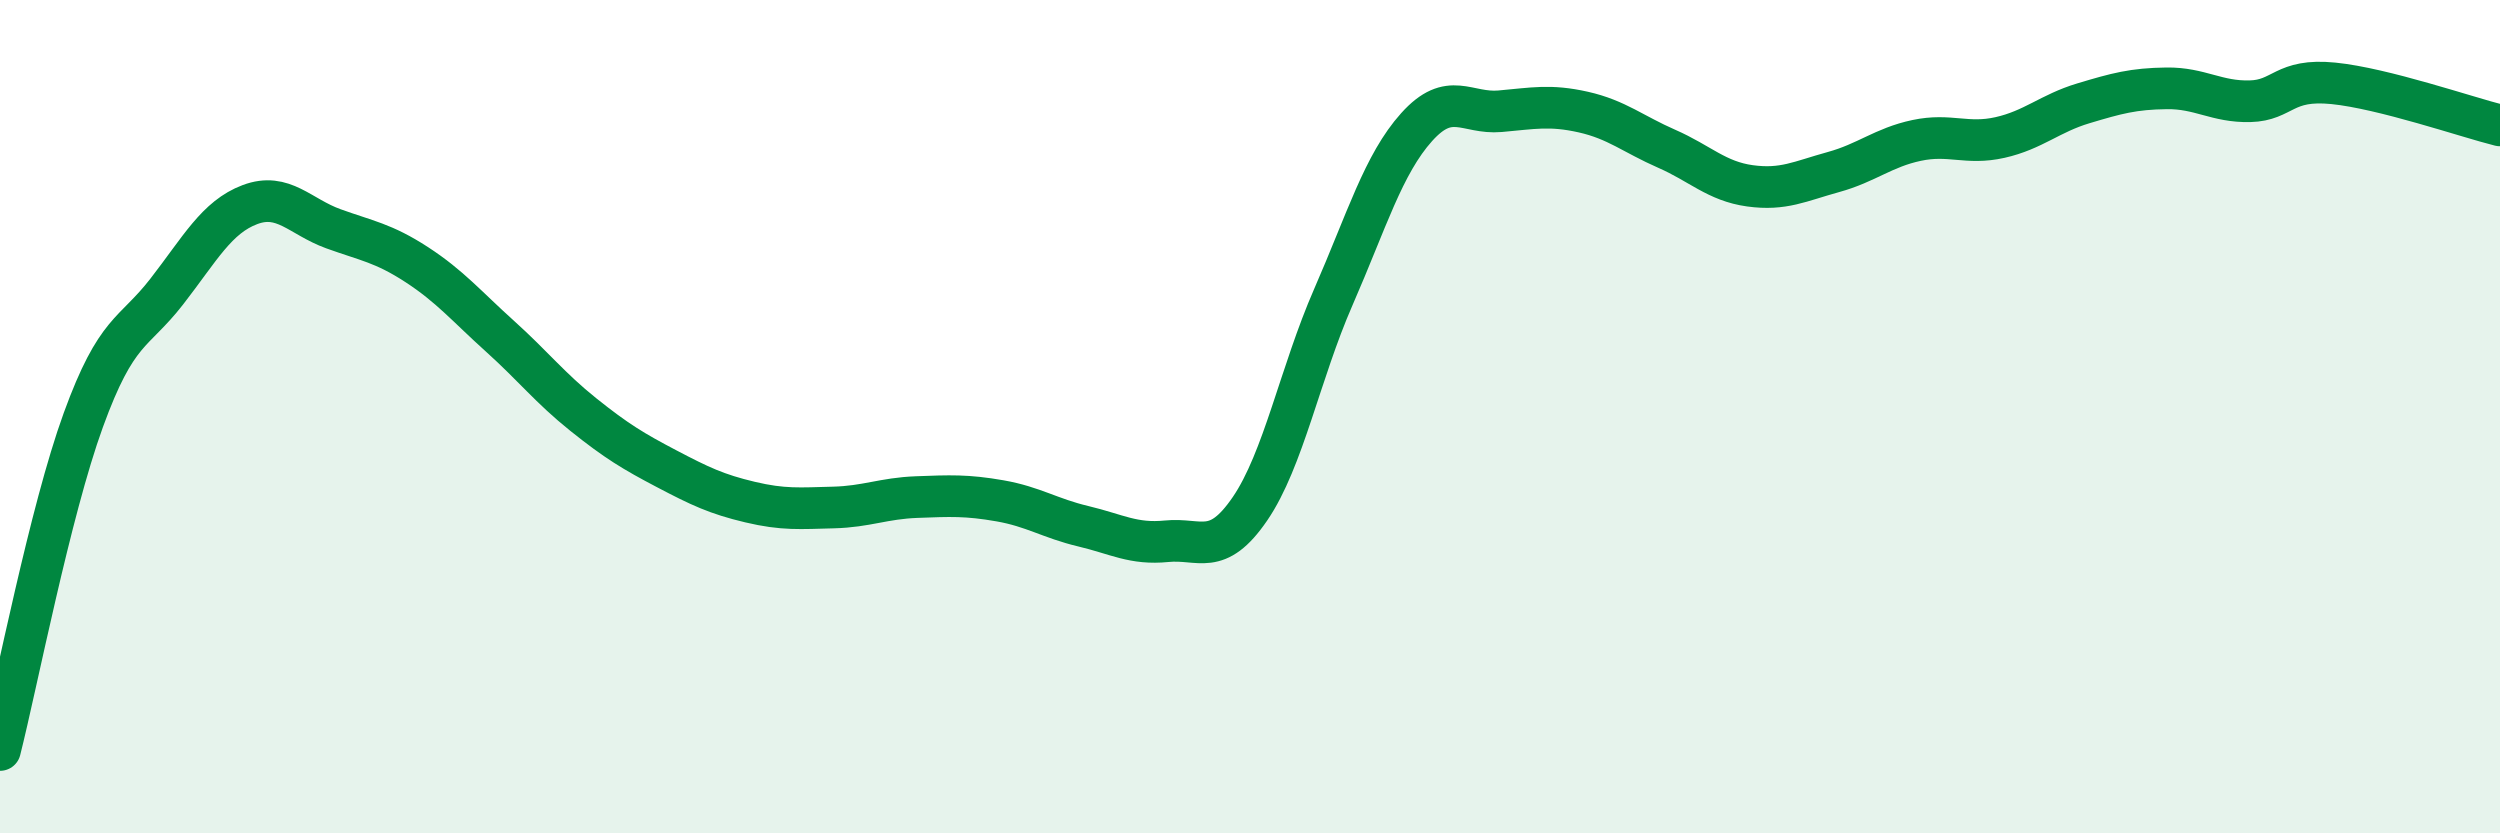
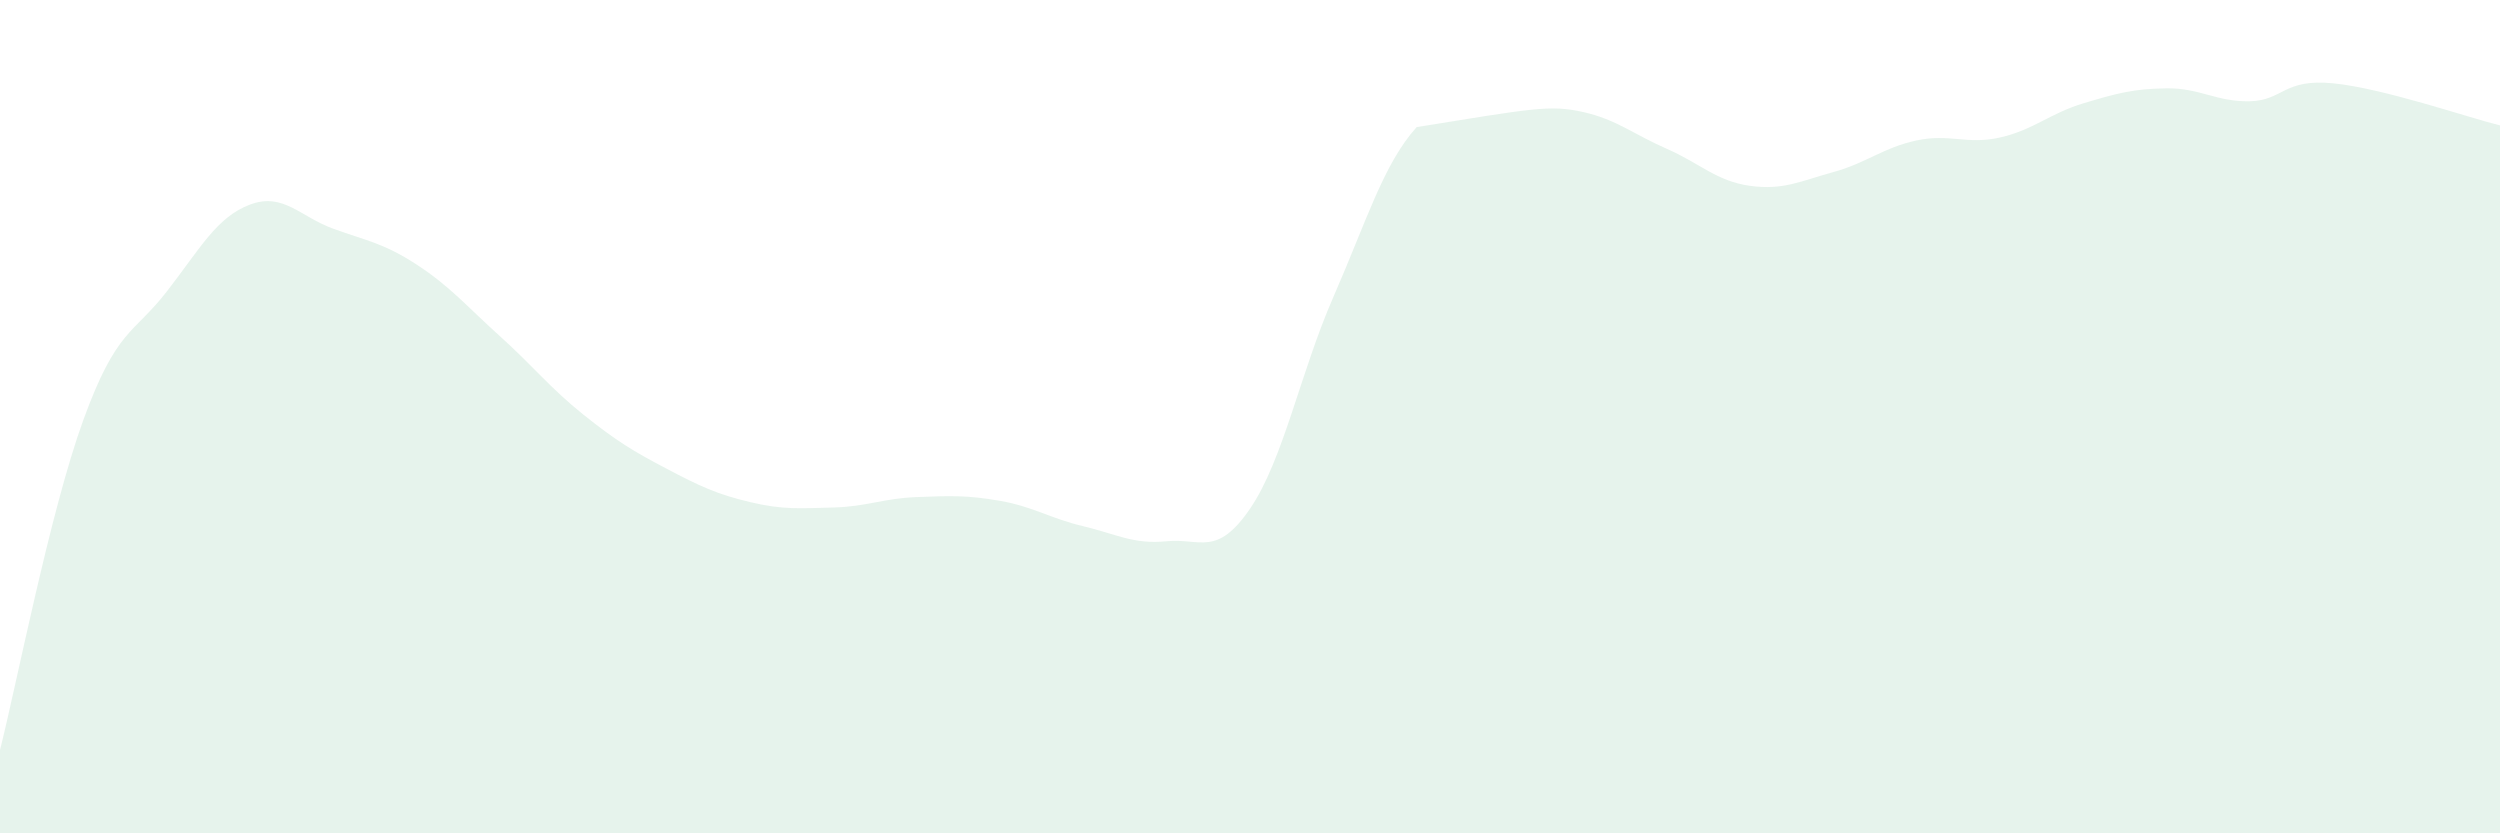
<svg xmlns="http://www.w3.org/2000/svg" width="60" height="20" viewBox="0 0 60 20">
-   <path d="M 0,18 C 0.4,16.42 1.2,12.28 2,10.08 C 2.8,7.88 3.2,8.03 4,7 C 4.8,5.97 5.2,5.21 6,4.91 C 6.8,4.61 7.2,5.2 8,5.49 C 8.8,5.78 9.2,5.83 10,6.35 C 10.8,6.87 11.2,7.35 12,8.07 C 12.8,8.79 13.2,9.31 14,9.95 C 14.8,10.59 15.2,10.83 16,11.25 C 16.8,11.67 17.2,11.86 18,12.05 C 18.8,12.24 19.2,12.2 20,12.18 C 20.8,12.16 21.2,11.96 22,11.93 C 22.8,11.9 23.2,11.88 24,12.02 C 24.8,12.16 25.2,12.44 26,12.63 C 26.8,12.82 27.2,13.07 28,12.99 C 28.8,12.91 29.2,13.38 30,12.21 C 30.8,11.04 31.2,8.96 32,7.13 C 32.8,5.3 33.2,3.94 34,3.05 C 34.8,2.16 35.2,2.74 36,2.67 C 36.8,2.6 37.2,2.51 38,2.69 C 38.8,2.87 39.2,3.22 40,3.57 C 40.8,3.92 41.2,4.35 42,4.46 C 42.8,4.57 43.2,4.35 44,4.13 C 44.8,3.91 45.2,3.54 46,3.37 C 46.8,3.2 47.2,3.48 48,3.3 C 48.8,3.12 49.2,2.72 50,2.48 C 50.8,2.24 51.2,2.13 52,2.12 C 52.8,2.11 53.2,2.45 54,2.43 C 54.8,2.41 54.8,1.88 56,2 C 57.2,2.12 59.2,2.81 60,3.01L60 20L0 20Z" fill="#008740" opacity="0.1" stroke-linecap="round" stroke-linejoin="round" />
-   <path d="M 0,18 C 0.4,16.42 1.2,12.28 2,10.08 C 2.8,7.88 3.2,8.03 4,7 C 4.8,5.97 5.2,5.21 6,4.91 C 6.8,4.61 7.2,5.2 8,5.49 C 8.8,5.78 9.2,5.83 10,6.35 C 10.8,6.87 11.2,7.35 12,8.07 C 12.8,8.79 13.2,9.31 14,9.95 C 14.8,10.59 15.2,10.83 16,11.25 C 16.8,11.67 17.2,11.86 18,12.05 C 18.8,12.24 19.2,12.2 20,12.18 C 20.8,12.16 21.2,11.96 22,11.93 C 22.8,11.9 23.2,11.88 24,12.02 C 24.8,12.16 25.2,12.44 26,12.63 C 26.8,12.82 27.2,13.07 28,12.99 C 28.8,12.91 29.2,13.38 30,12.21 C 30.8,11.04 31.2,8.96 32,7.13 C 32.8,5.3 33.2,3.94 34,3.05 C 34.8,2.16 35.2,2.74 36,2.67 C 36.8,2.6 37.2,2.51 38,2.69 C 38.8,2.87 39.2,3.22 40,3.57 C 40.8,3.92 41.2,4.35 42,4.46 C 42.8,4.57 43.2,4.35 44,4.13 C 44.8,3.91 45.2,3.54 46,3.37 C 46.8,3.2 47.2,3.48 48,3.3 C 48.8,3.12 49.2,2.72 50,2.48 C 50.8,2.24 51.2,2.13 52,2.12 C 52.8,2.11 53.2,2.45 54,2.43 C 54.8,2.41 54.8,1.88 56,2 C 57.2,2.12 59.2,2.81 60,3.01" stroke="#008740" stroke-width="1" fill="none" stroke-linecap="round" stroke-linejoin="round" />
+   <path d="M 0,18 C 0.4,16.42 1.2,12.28 2,10.08 C 2.8,7.88 3.2,8.03 4,7 C 4.8,5.97 5.2,5.21 6,4.91 C 6.8,4.61 7.2,5.2 8,5.49 C 8.8,5.78 9.2,5.83 10,6.35 C 10.8,6.87 11.2,7.35 12,8.07 C 12.8,8.79 13.2,9.31 14,9.95 C 14.8,10.59 15.2,10.83 16,11.25 C 16.8,11.67 17.2,11.86 18,12.05 C 18.8,12.24 19.2,12.2 20,12.18 C 20.8,12.16 21.2,11.96 22,11.93 C 22.8,11.9 23.2,11.88 24,12.02 C 24.8,12.16 25.2,12.44 26,12.63 C 26.8,12.82 27.2,13.07 28,12.99 C 28.8,12.91 29.2,13.38 30,12.21 C 30.8,11.04 31.2,8.96 32,7.13 C 32.8,5.3 33.2,3.94 34,3.05 C 36.8,2.6 37.2,2.51 38,2.69 C 38.8,2.87 39.2,3.22 40,3.57 C 40.8,3.92 41.2,4.35 42,4.46 C 42.8,4.57 43.2,4.35 44,4.13 C 44.8,3.91 45.2,3.54 46,3.37 C 46.8,3.2 47.2,3.48 48,3.3 C 48.8,3.12 49.2,2.72 50,2.48 C 50.8,2.24 51.2,2.13 52,2.12 C 52.8,2.11 53.2,2.45 54,2.43 C 54.8,2.41 54.8,1.88 56,2 C 57.2,2.12 59.2,2.81 60,3.01L60 20L0 20Z" fill="#008740" opacity="0.1" stroke-linecap="round" stroke-linejoin="round" />
</svg>